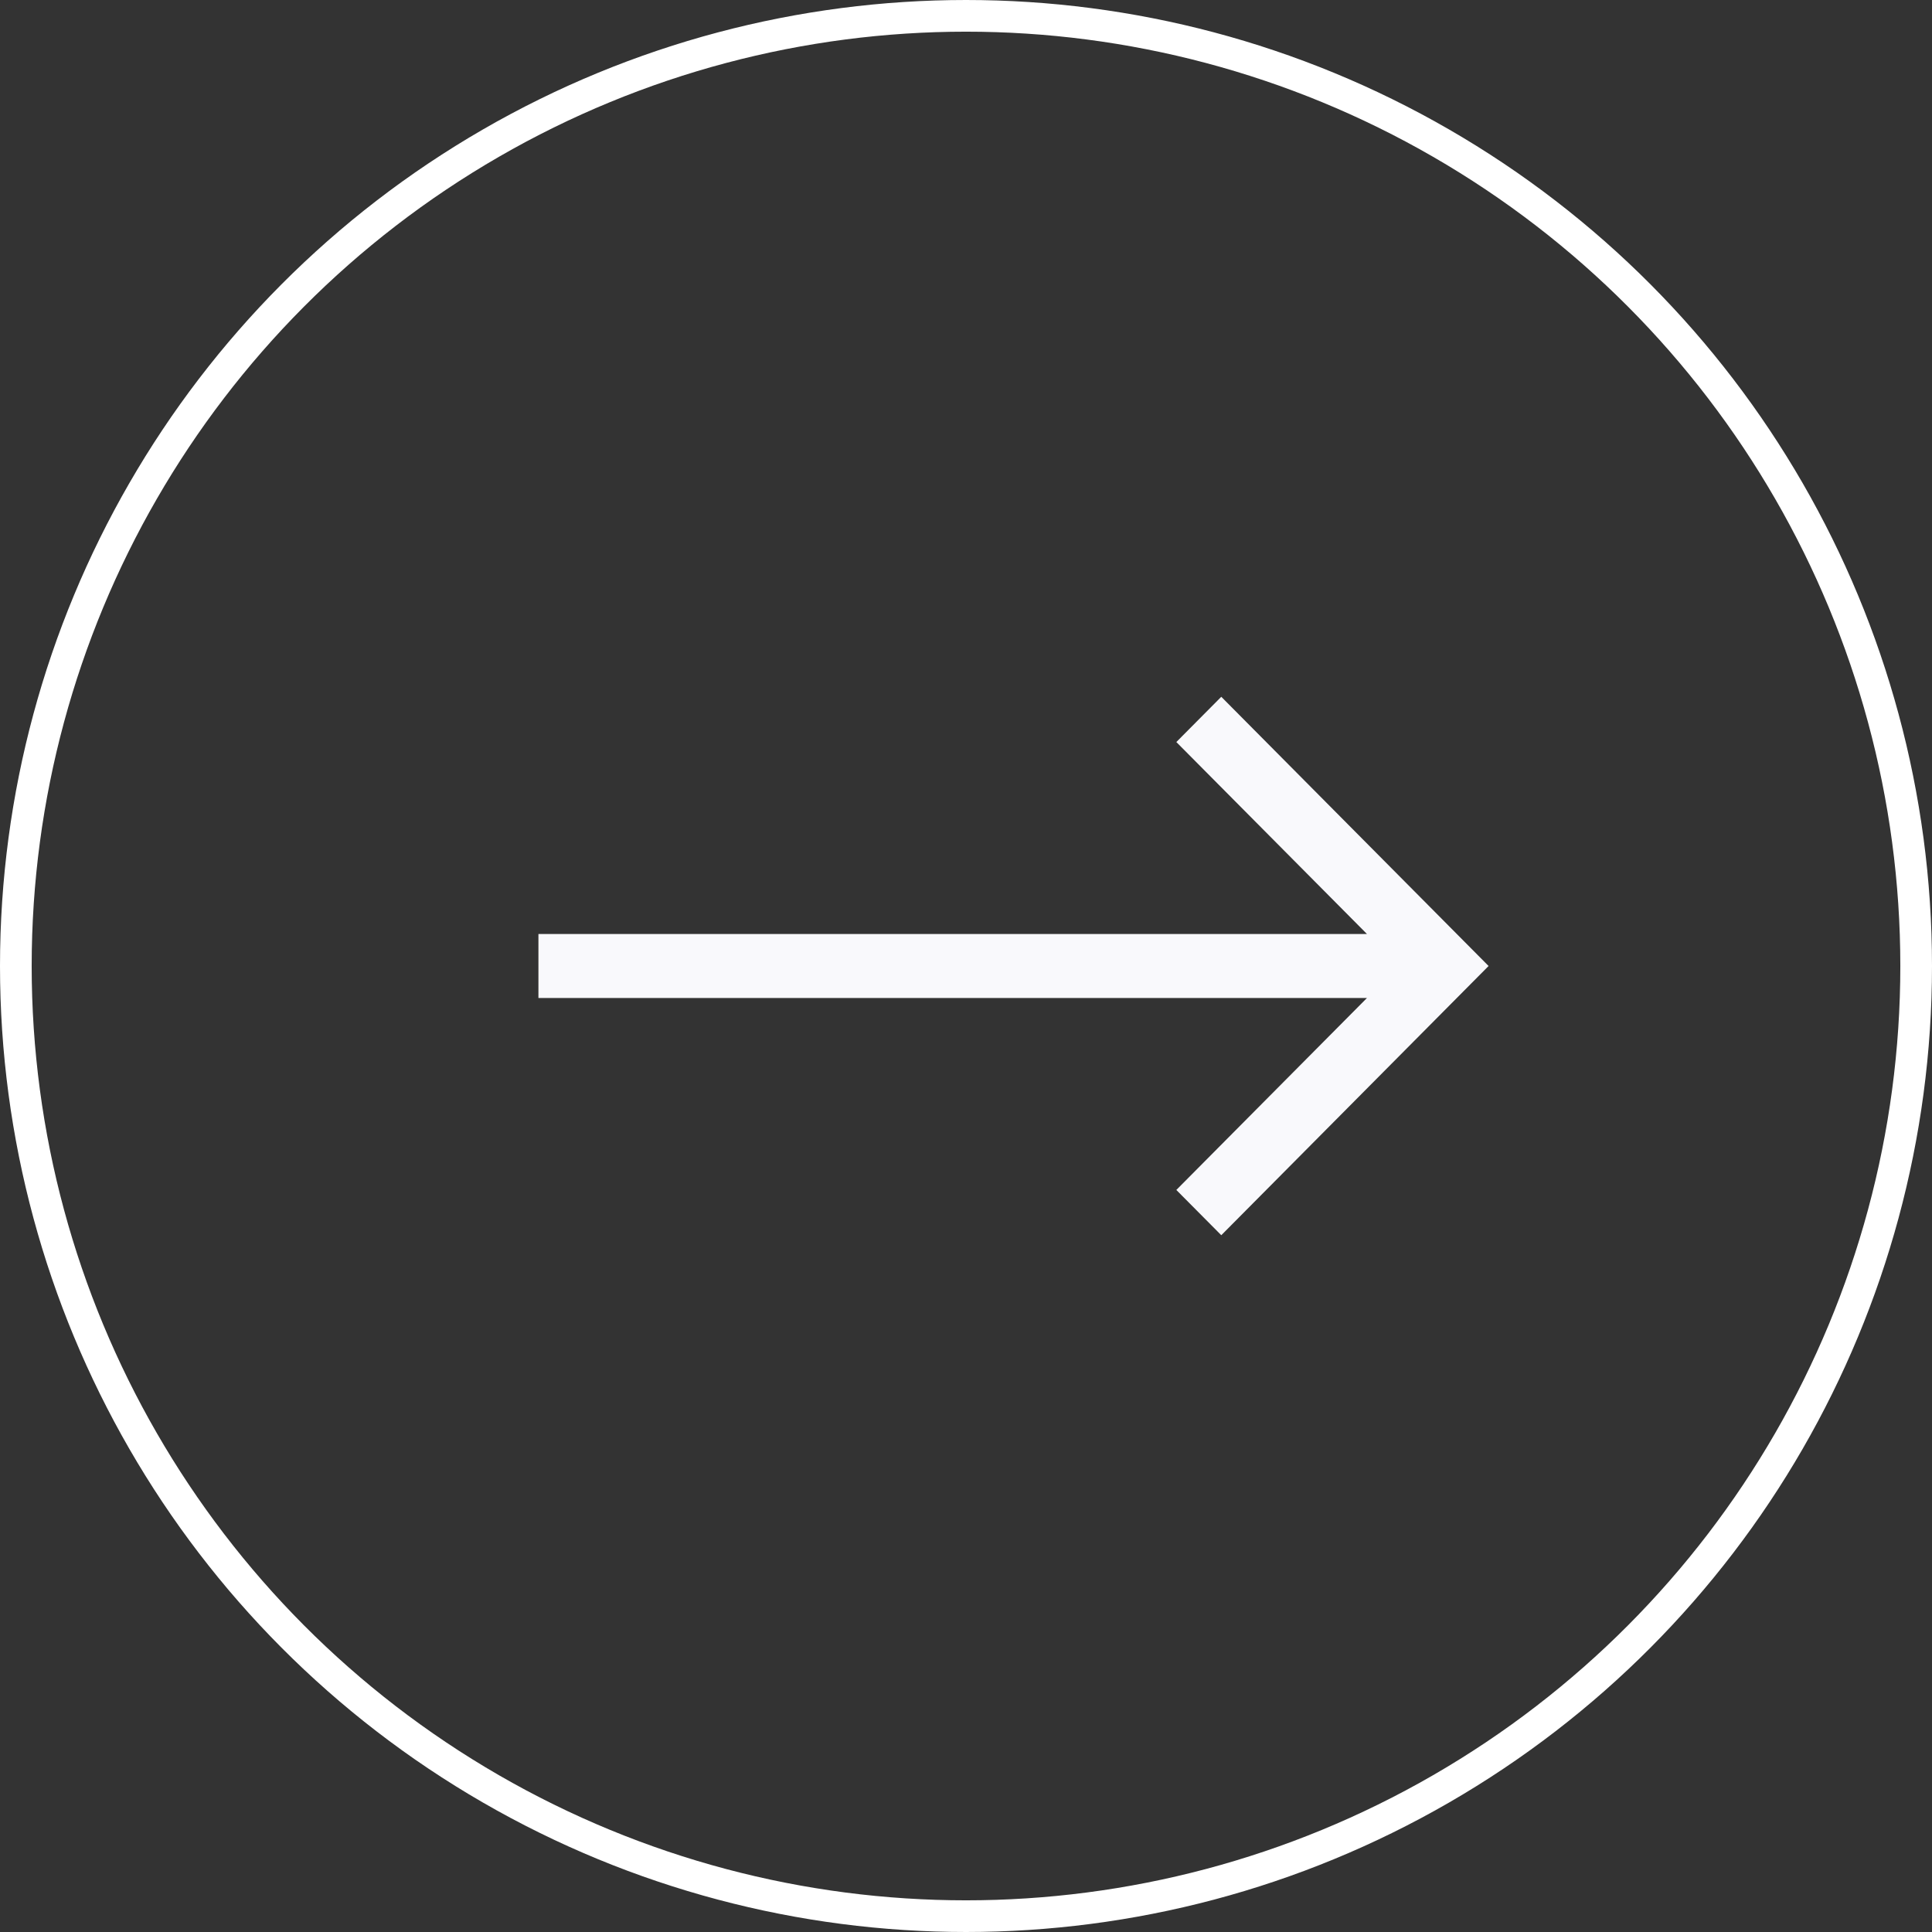
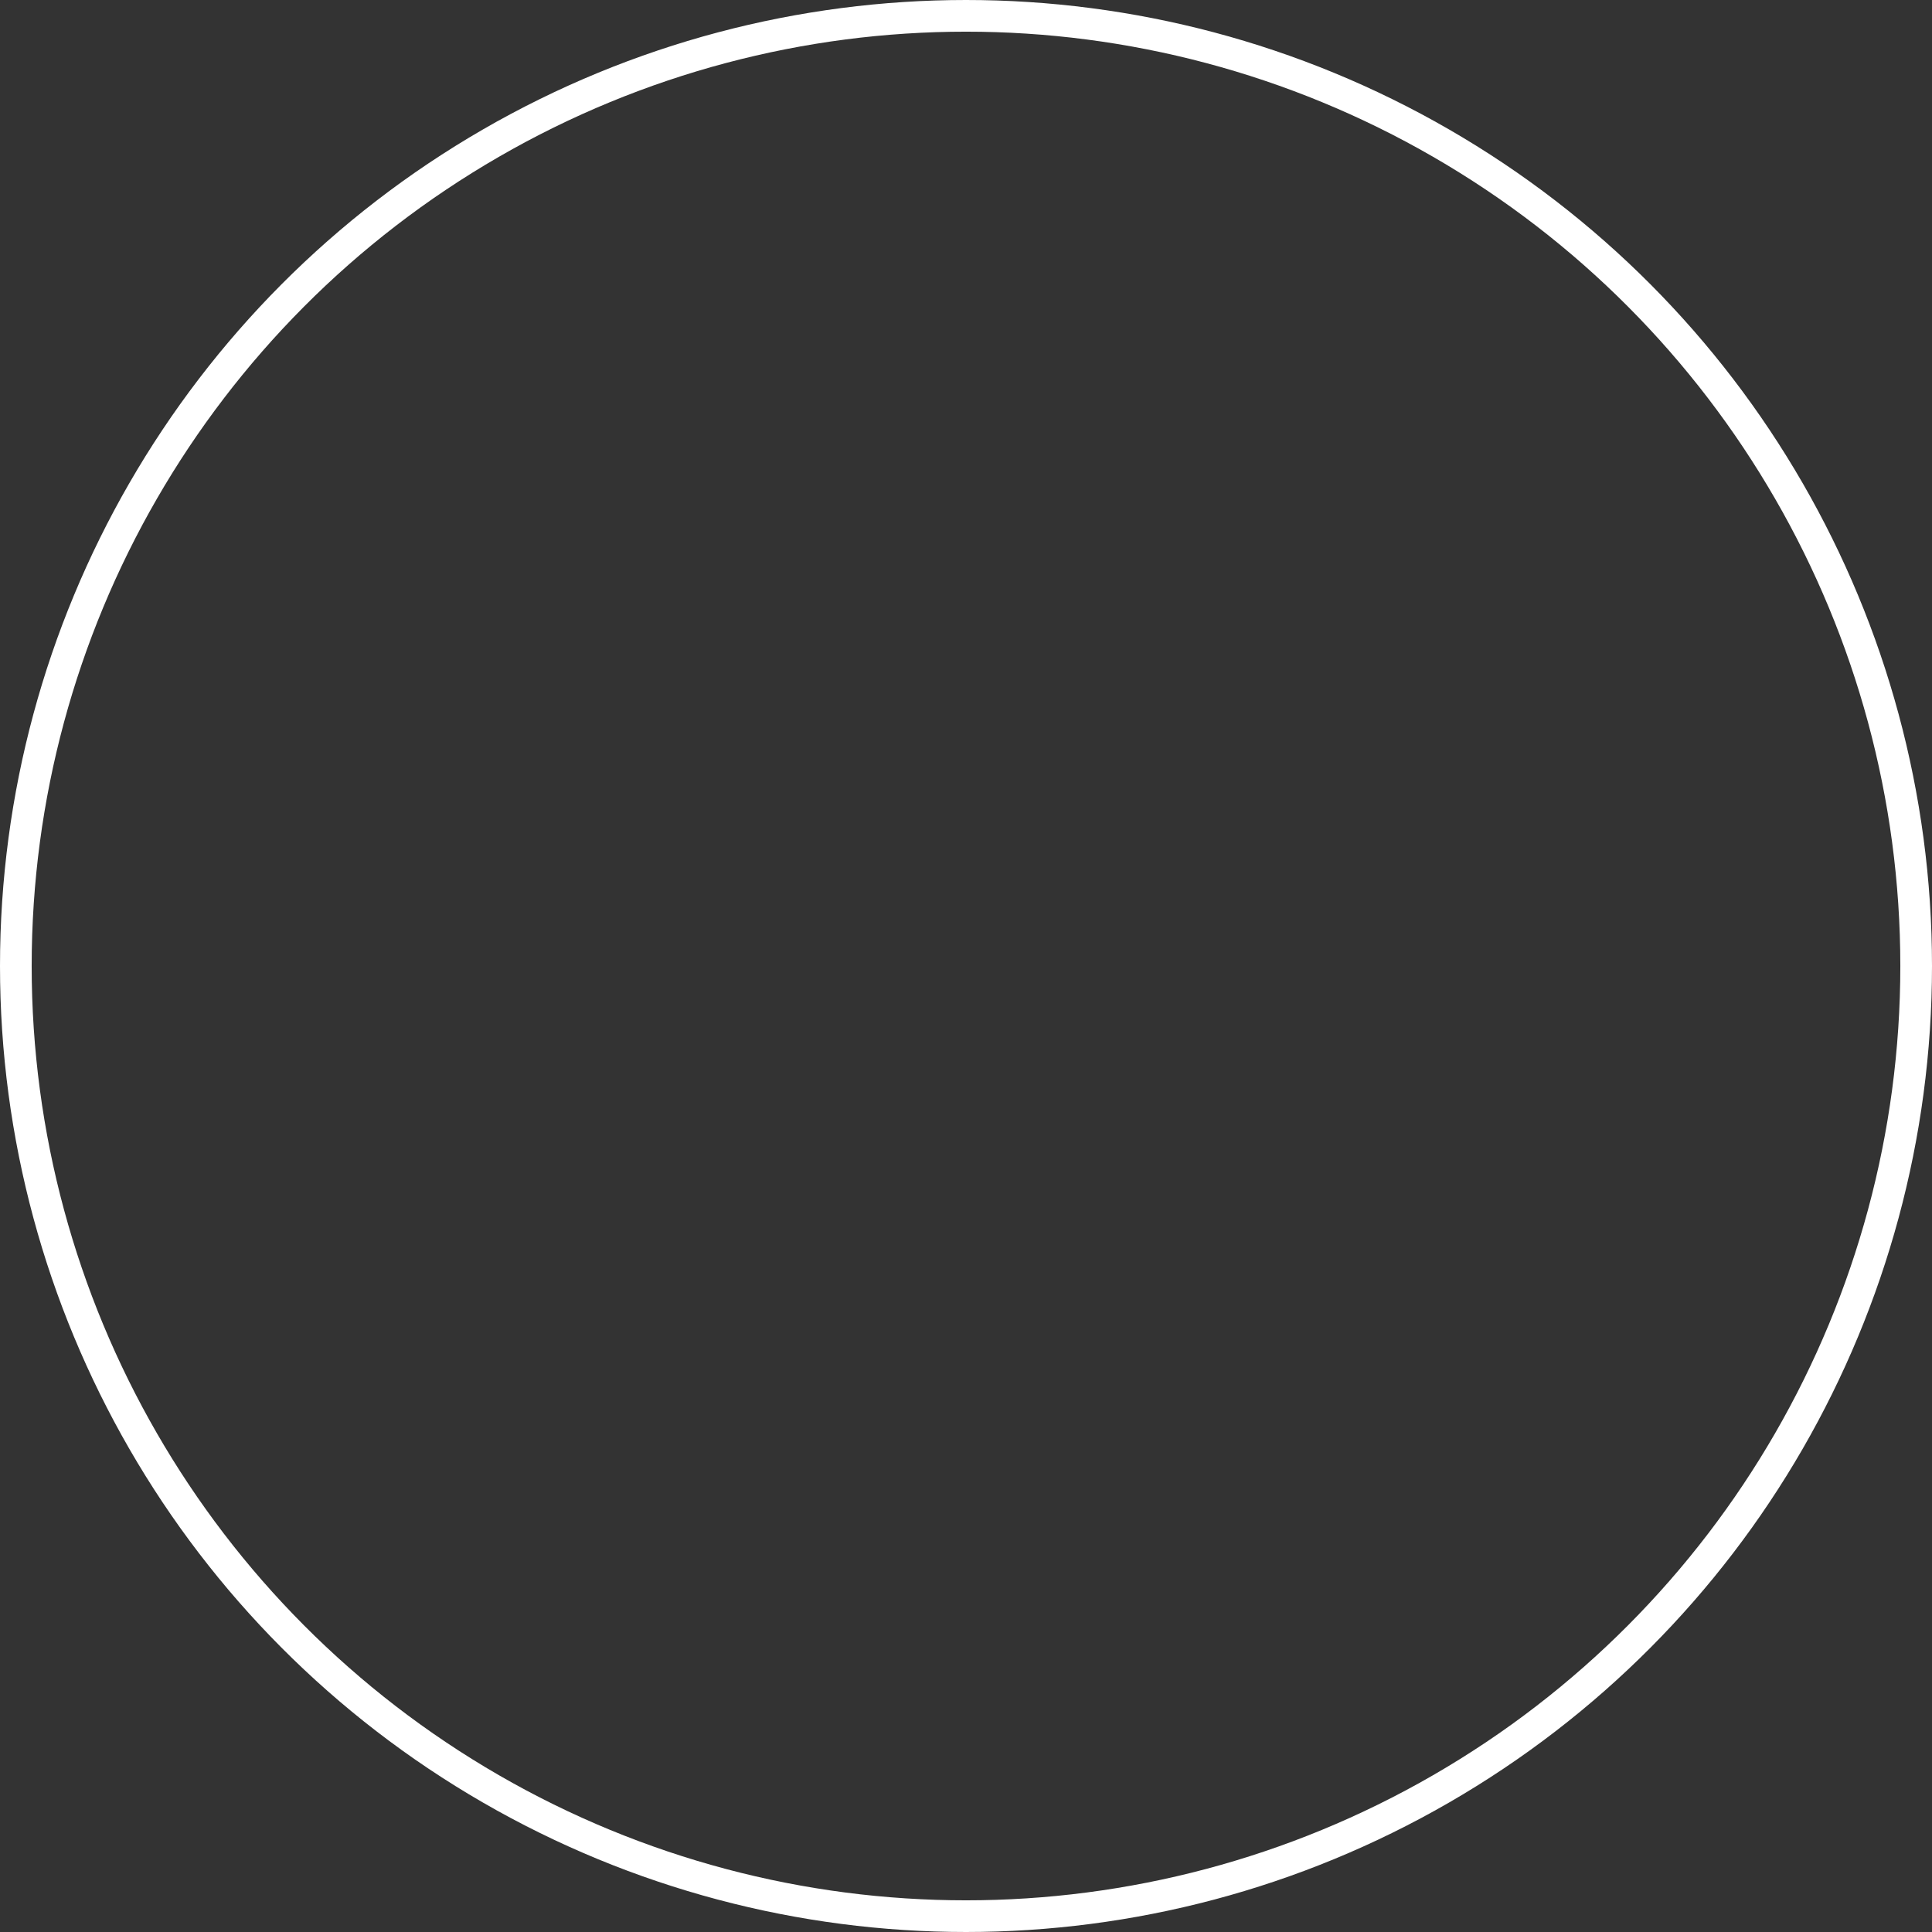
<svg xmlns="http://www.w3.org/2000/svg" width="61" height="61" viewBox="0 0 61 61" fill="none">
  <rect x="0" y="0" width="61" height="61" fill="#333333" stroke="none" />
-   <path d="M17 29.49H43.16L37.141 23.429L38.56 22L47 30.5L38.56 39L37.141 37.571L43.16 31.51H17V29.49Z" fill="#F9F9FC" />
  <circle r="30" transform="matrix(-1 0 0 1 30.5 30.5)" stroke="white" />
</svg>